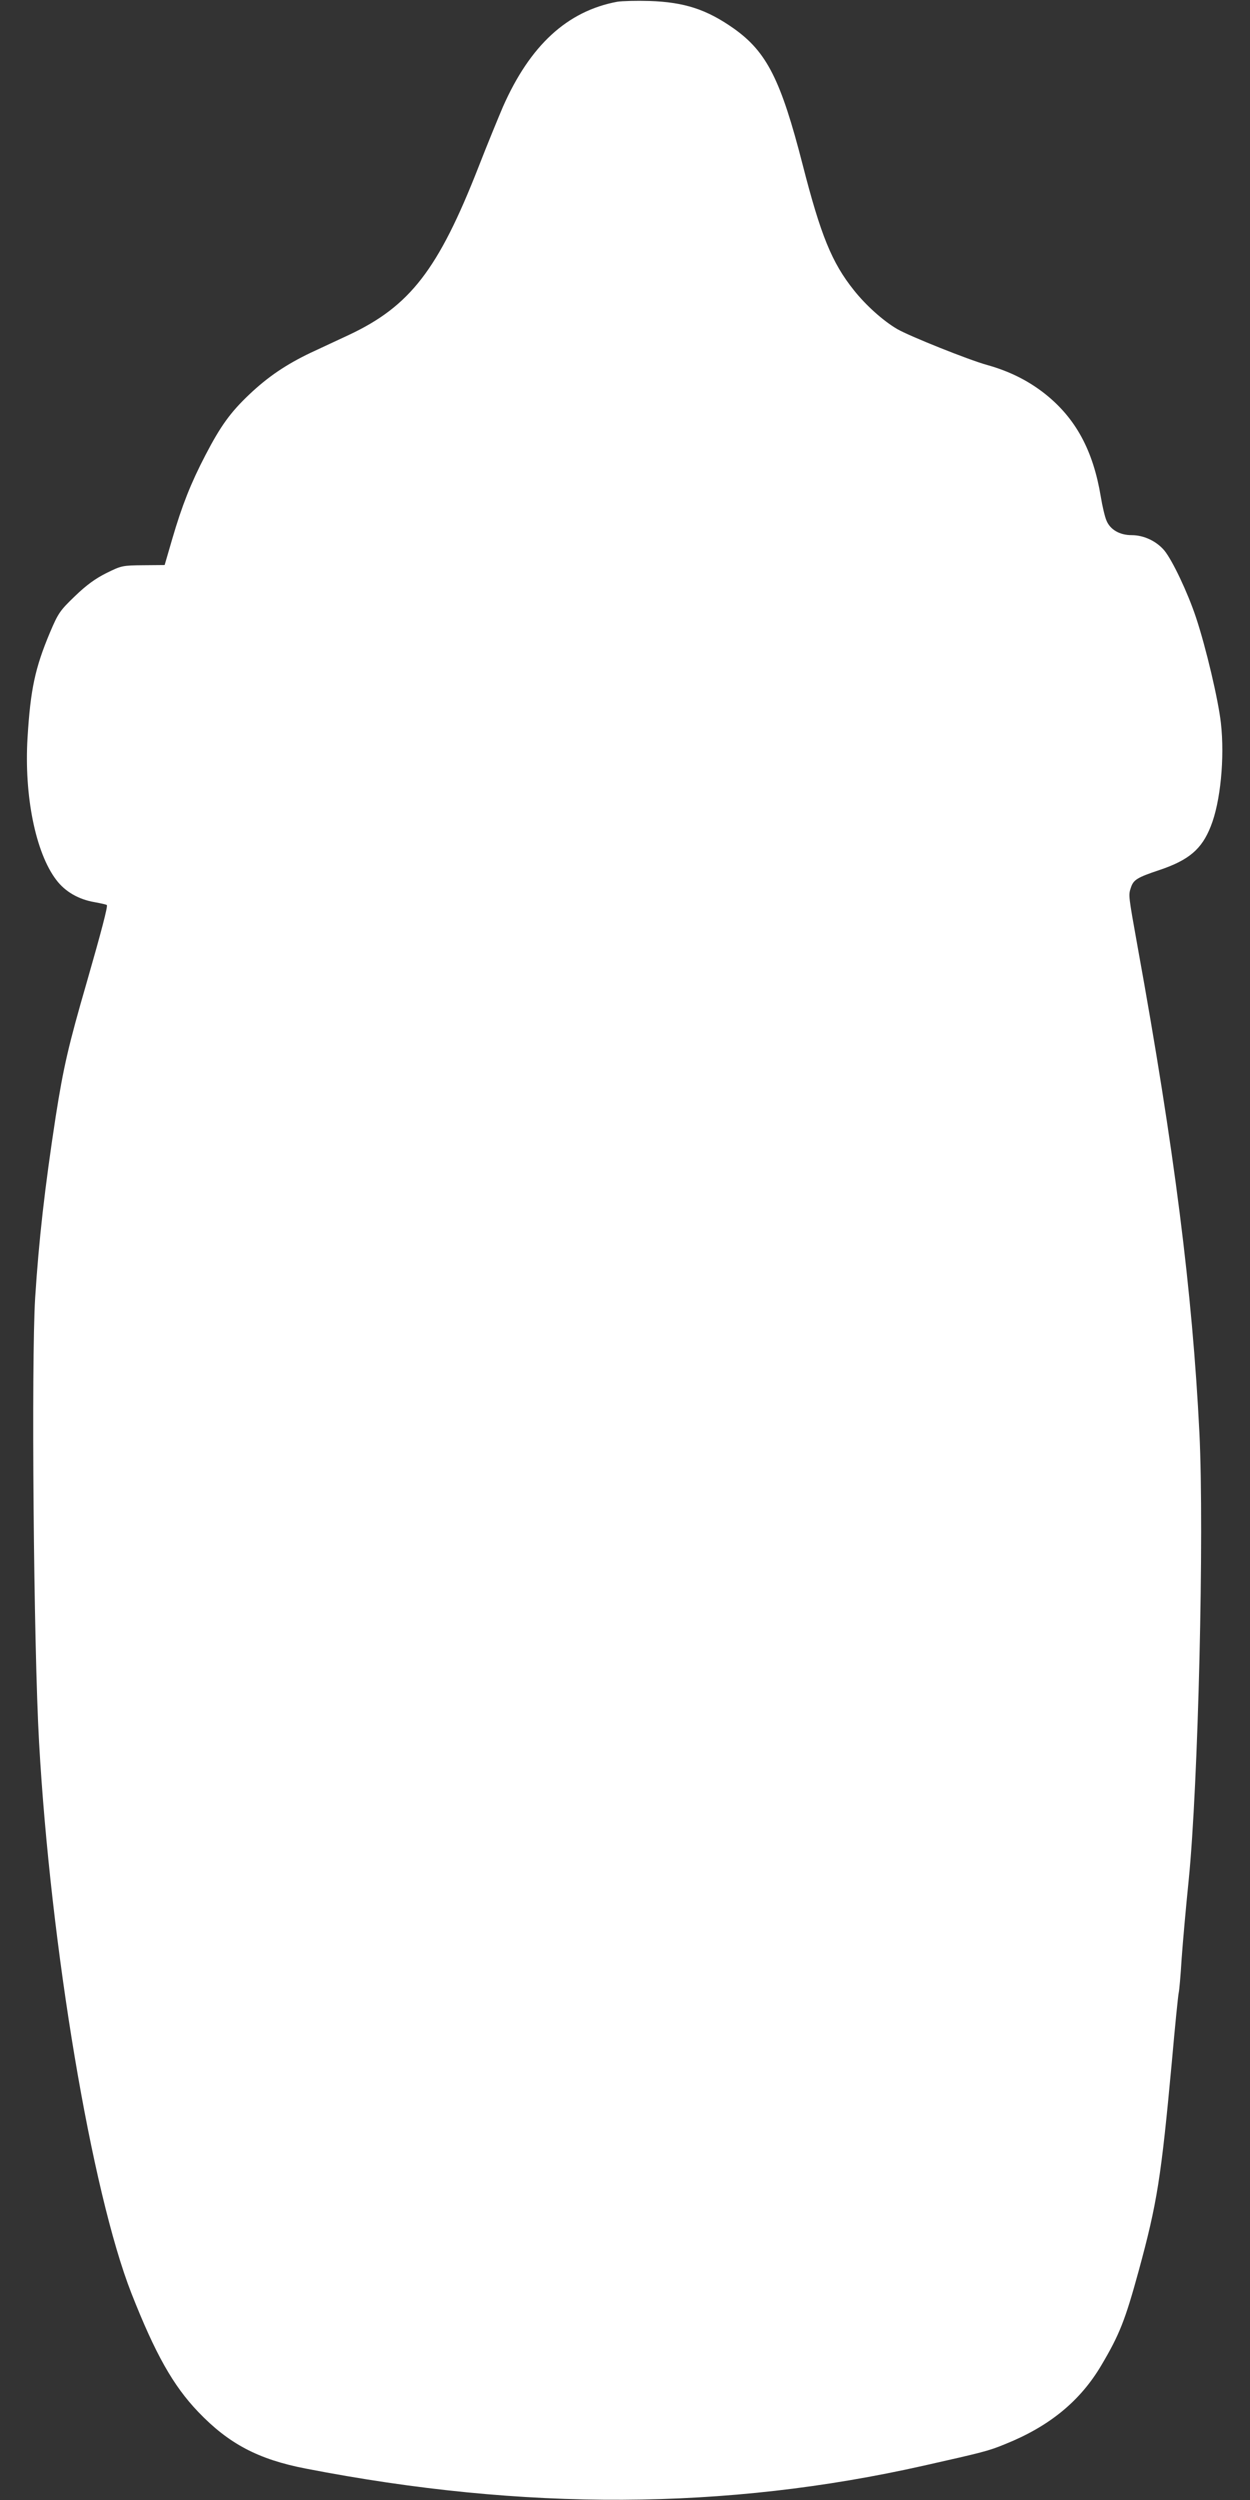
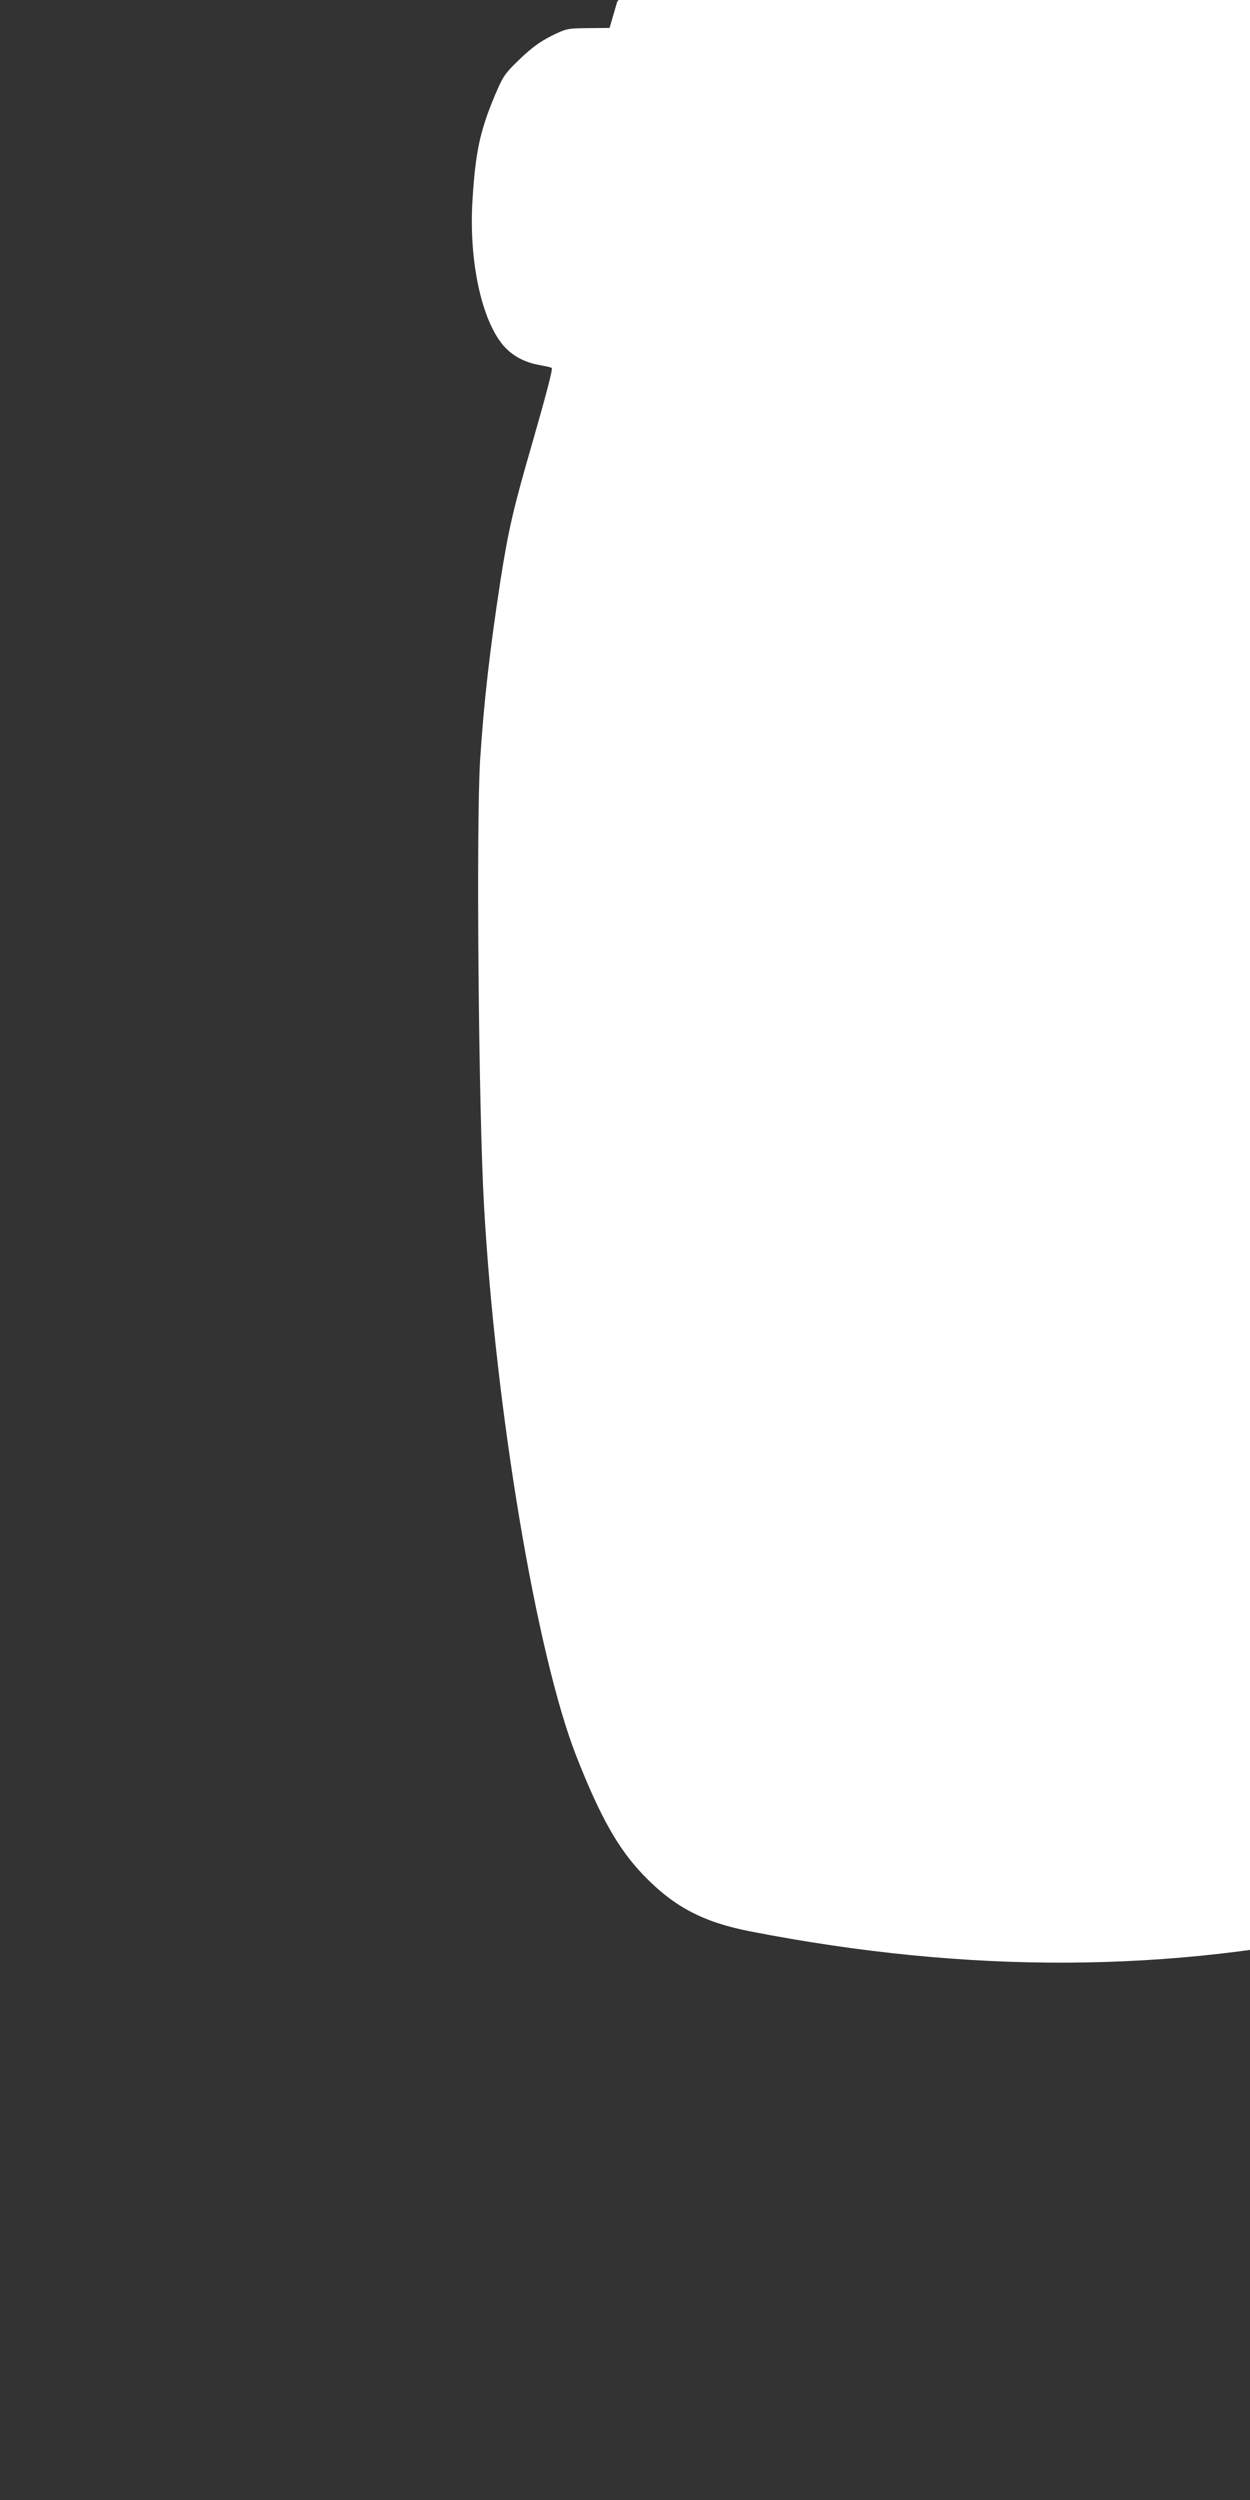
<svg xmlns="http://www.w3.org/2000/svg" version="1.0" width="640pt" height="1280pt" viewBox="0 0 640 1280" preserveAspectRatio="xMidYMid meet">
  <rect x="0" y="0" width="640" height="1280" fill="#333333" stroke="none" />
  <g transform="translate(0,1280) scale(0.1,-0.1)" fill="#ffffff" stroke="none">
-     <path d="M3160 12791 c-256 -48 -446 -223 -585 -538 -23 -54 -80 -192 -125 -308 -206 -526 -351 -713 -664 -860 -53 -25 -140 -65 -193 -90 -128 -61 -221 -124 -317 -215 -97 -92 -147 -162 -224 -310 -75 -144 -120 -258 -170 -429 l-39 -134 -109 -1 c-107 -1 -112 -2 -189 -40 -56 -28 -102 -61 -161 -118 -77 -74 -86 -87 -128 -186 -77 -183 -100 -293 -115 -539 -18 -296 41 -589 147 -728 45 -60 114 -100 196 -114 32 -6 61 -12 63 -15 6 -5 -28 -135 -103 -396 -93 -321 -119 -433 -159 -688 -56 -365 -86 -630 -105 -927 -20 -326 -8 -1781 20 -2275 59 -1049 269 -2302 473 -2822 122 -310 213 -472 342 -607 156 -163 307 -243 550 -290 1120 -218 2153 -213 3165 15 302 68 331 75 416 110 227 91 385 221 493 404 93 157 122 231 191 483 95 349 115 477 170 1072 16 182 32 340 35 352 3 12 10 91 15 175 6 84 22 265 36 401 49 488 80 1776 55 2290 -36 723 -128 1450 -316 2487 -48 268 -48 266 -35 305 13 40 31 52 145 90 152 51 218 107 264 224 50 124 72 352 52 529 -13 117 -76 386 -128 542 -42 126 -120 291 -162 342 -41 48 -105 78 -167 78 -61 0 -110 28 -129 75 -8 18 -21 73 -29 122 -39 236 -128 401 -285 526 -86 68 -182 116 -296 148 -92 25 -399 148 -461 184 -72 42 -161 122 -222 199 -113 141 -170 282 -262 641 -112 437 -184 579 -353 699 -139 98 -253 135 -432 141 -66 2 -140 0 -165 -4z" />
+     <path d="M3160 12791 l-39 -134 -109 -1 c-107 -1 -112 -2 -189 -40 -56 -28 -102 -61 -161 -118 -77 -74 -86 -87 -128 -186 -77 -183 -100 -293 -115 -539 -18 -296 41 -589 147 -728 45 -60 114 -100 196 -114 32 -6 61 -12 63 -15 6 -5 -28 -135 -103 -396 -93 -321 -119 -433 -159 -688 -56 -365 -86 -630 -105 -927 -20 -326 -8 -1781 20 -2275 59 -1049 269 -2302 473 -2822 122 -310 213 -472 342 -607 156 -163 307 -243 550 -290 1120 -218 2153 -213 3165 15 302 68 331 75 416 110 227 91 385 221 493 404 93 157 122 231 191 483 95 349 115 477 170 1072 16 182 32 340 35 352 3 12 10 91 15 175 6 84 22 265 36 401 49 488 80 1776 55 2290 -36 723 -128 1450 -316 2487 -48 268 -48 266 -35 305 13 40 31 52 145 90 152 51 218 107 264 224 50 124 72 352 52 529 -13 117 -76 386 -128 542 -42 126 -120 291 -162 342 -41 48 -105 78 -167 78 -61 0 -110 28 -129 75 -8 18 -21 73 -29 122 -39 236 -128 401 -285 526 -86 68 -182 116 -296 148 -92 25 -399 148 -461 184 -72 42 -161 122 -222 199 -113 141 -170 282 -262 641 -112 437 -184 579 -353 699 -139 98 -253 135 -432 141 -66 2 -140 0 -165 -4z" />
  </g>
</svg>